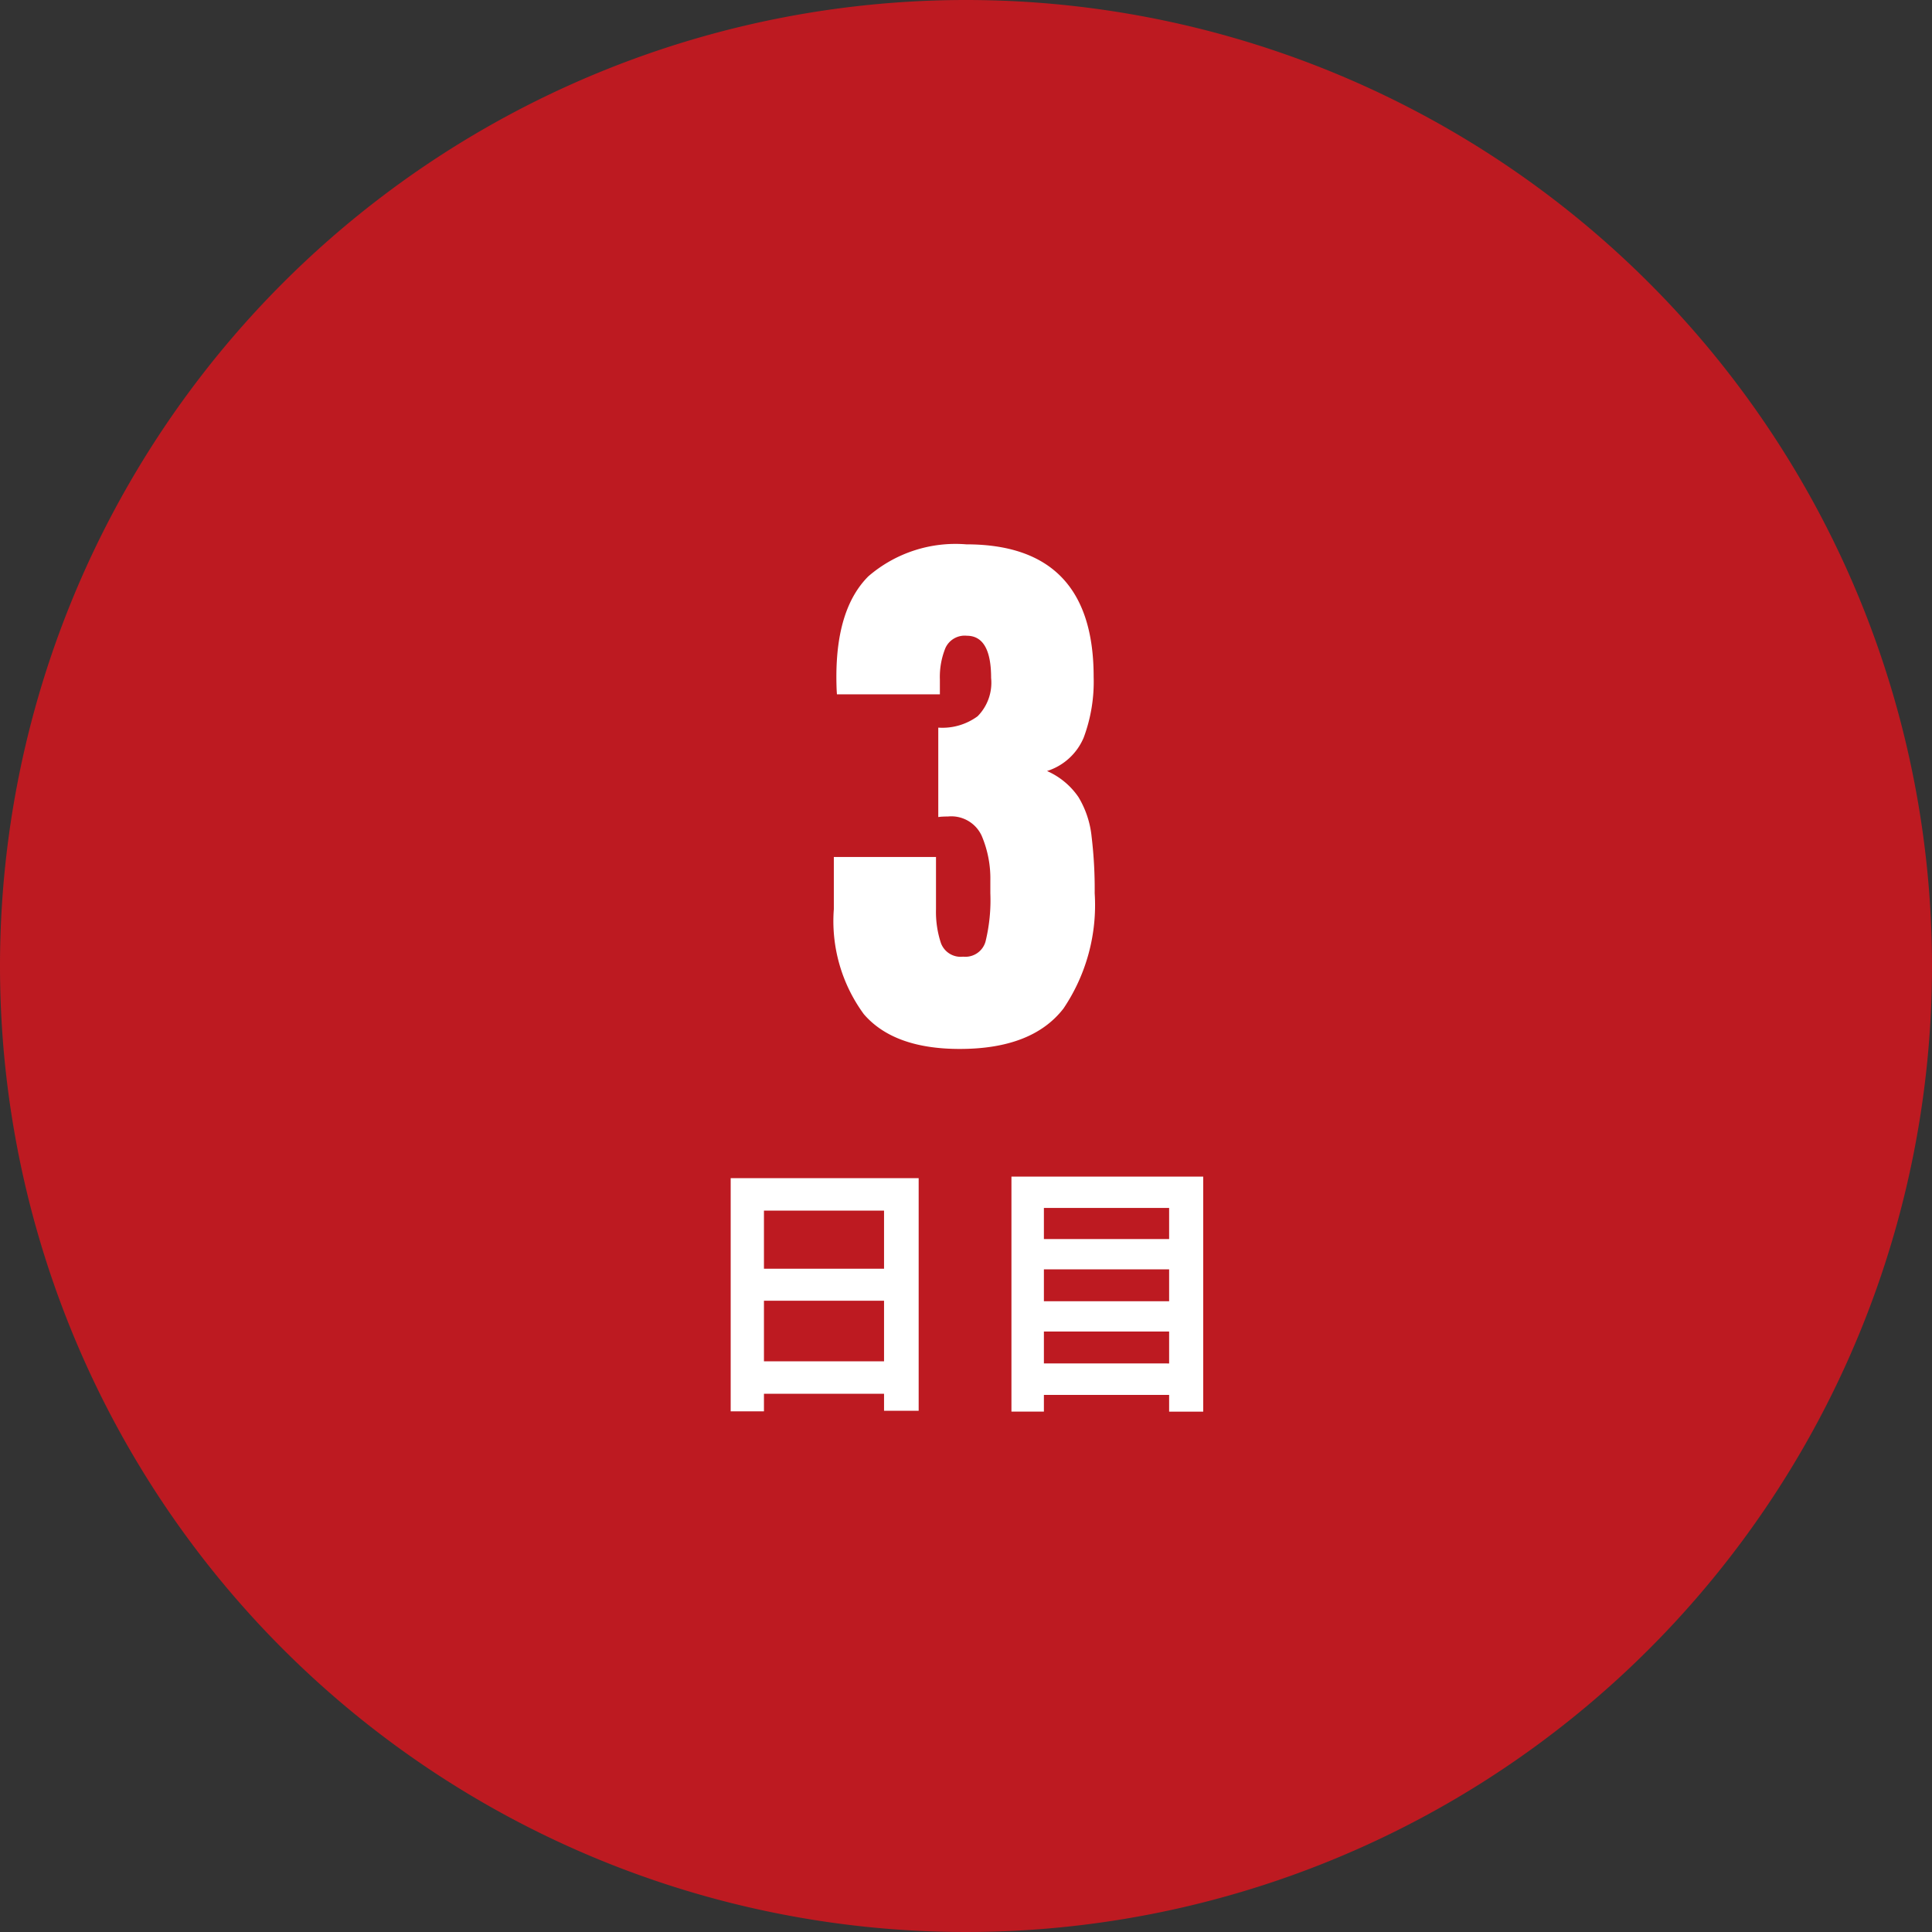
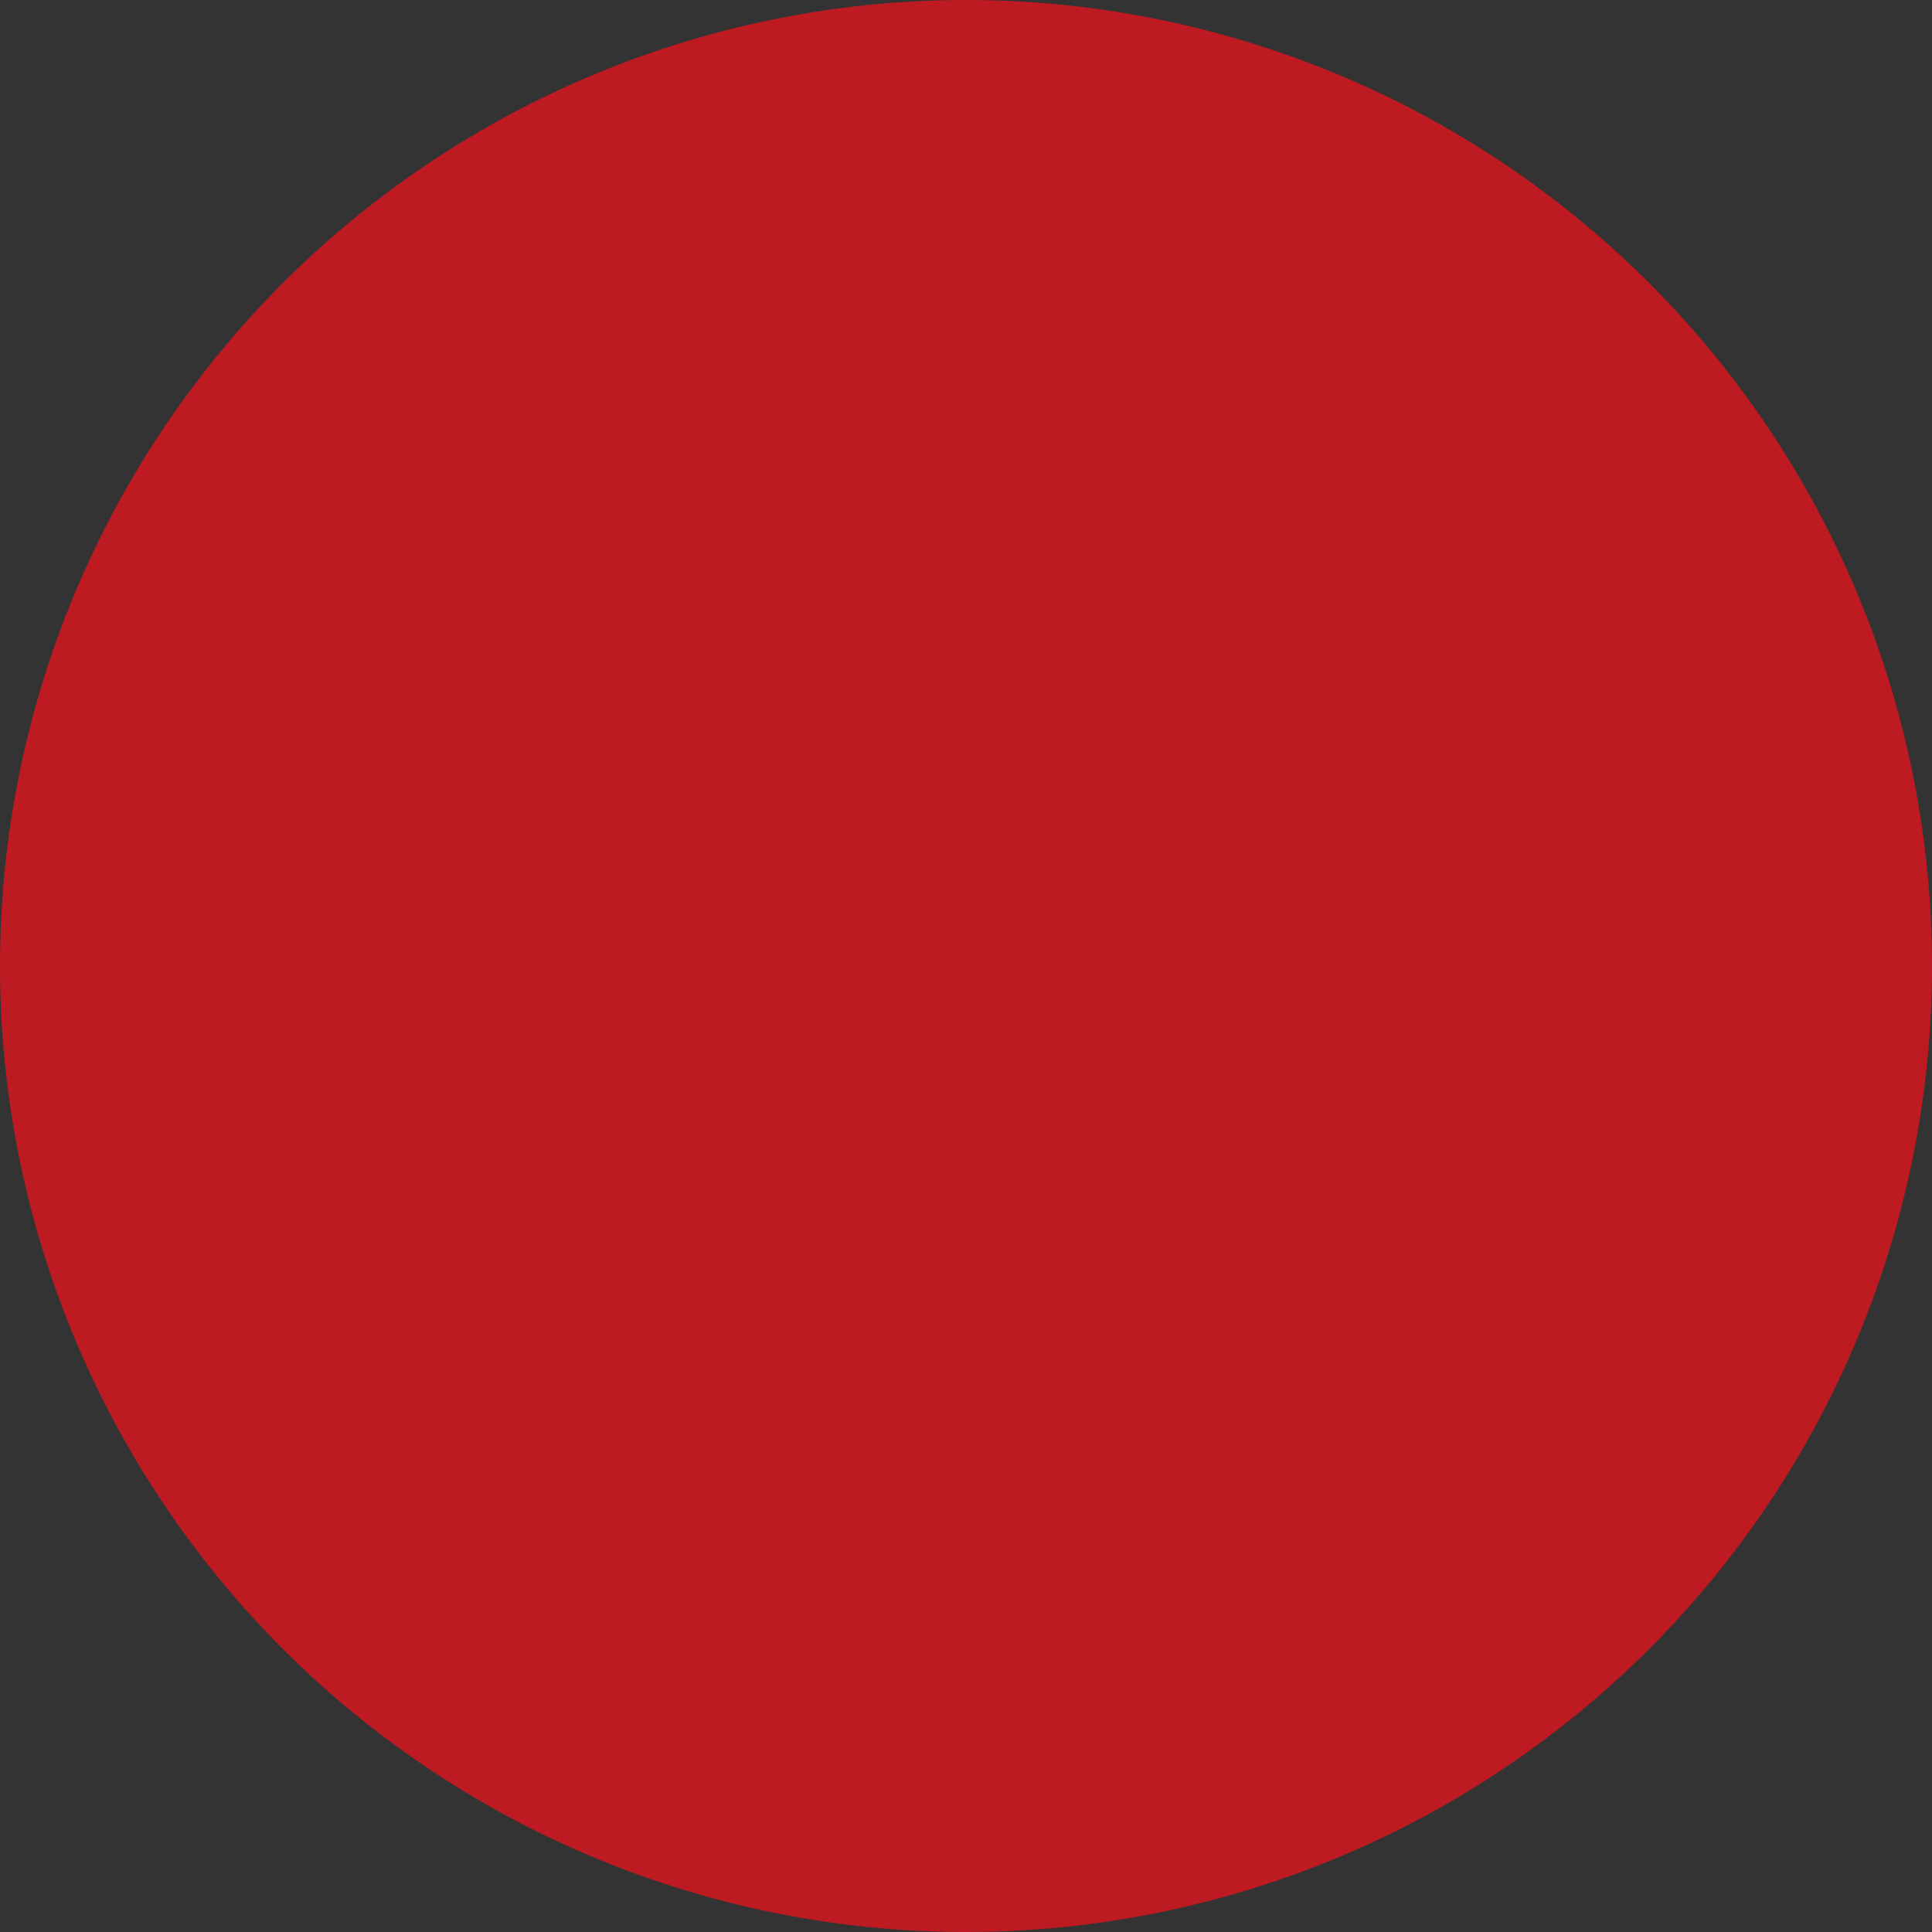
<svg xmlns="http://www.w3.org/2000/svg" width="100" height="100" viewBox="0 0 100 100">
  <rect x="0" y="0" width="100" height="100" fill="#333333" stroke="none" />
  <g transform="translate(-514 -2772)">
    <path d="M50,0A50,50,0,1,1,0,50,50,50,0,0,1,50,0Z" transform="translate(514 2772)" fill="#bd1a21" />
-     <path d="M-.322.293q-3.413,0-4.966-1.8A8.147,8.147,0,0,1-6.841-6.943v-2.7h5.288v2.71A5.145,5.145,0,0,0-1.3-5.193a1.087,1.087,0,0,0,1.15.71,1.084,1.084,0,0,0,1.157-.769A8.988,8.988,0,0,0,1.26-7.764v-.645a5.647,5.647,0,0,0-.447-2.329,1.729,1.729,0,0,0-1.75-1q-.161,0-.286.007a2.05,2.05,0,0,0-.212.022v-4.629A3.078,3.078,0,0,0,.6-16.926a2.469,2.469,0,0,0,.7-1.985q0-2.183-1.26-2.183a1.094,1.094,0,0,0-1.106.637,3.973,3.973,0,0,0-.286,1.619v.776H-6.68q-.015-.176-.022-.425t-.007-.483q0-3.545,1.655-5.2A6.9,6.9,0,0,1,.015-25.825q6.592,0,6.592,6.855a8.273,8.273,0,0,1-.513,3.142,3.055,3.055,0,0,1-1.9,1.736,3.84,3.84,0,0,1,1.626,1.348A4.92,4.92,0,0,1,6.5-10.708a22.871,22.871,0,0,1,.161,2.944A9.573,9.573,0,0,1,5.046-1.8Q3.428.293-.322.293ZM-10.458,16.46V13.324h6.216V16.46Zm6.216-7.8v3.01h-6.216V8.662Zm-7.938-1.68V19.05h1.722v-.91h6.216v.882H-2.45V6.982Zm16.212,9.59V14.92h6.482v1.652ZM10.514,11.7v1.652H4.032V11.7Zm0-3.178v1.61H4.032V8.522ZM2.352,6.9V19.064h1.68V18.2h6.482v.868h1.764V6.9Z" transform="translate(564 2826)" fill="#fff" />
  </g>
</svg>